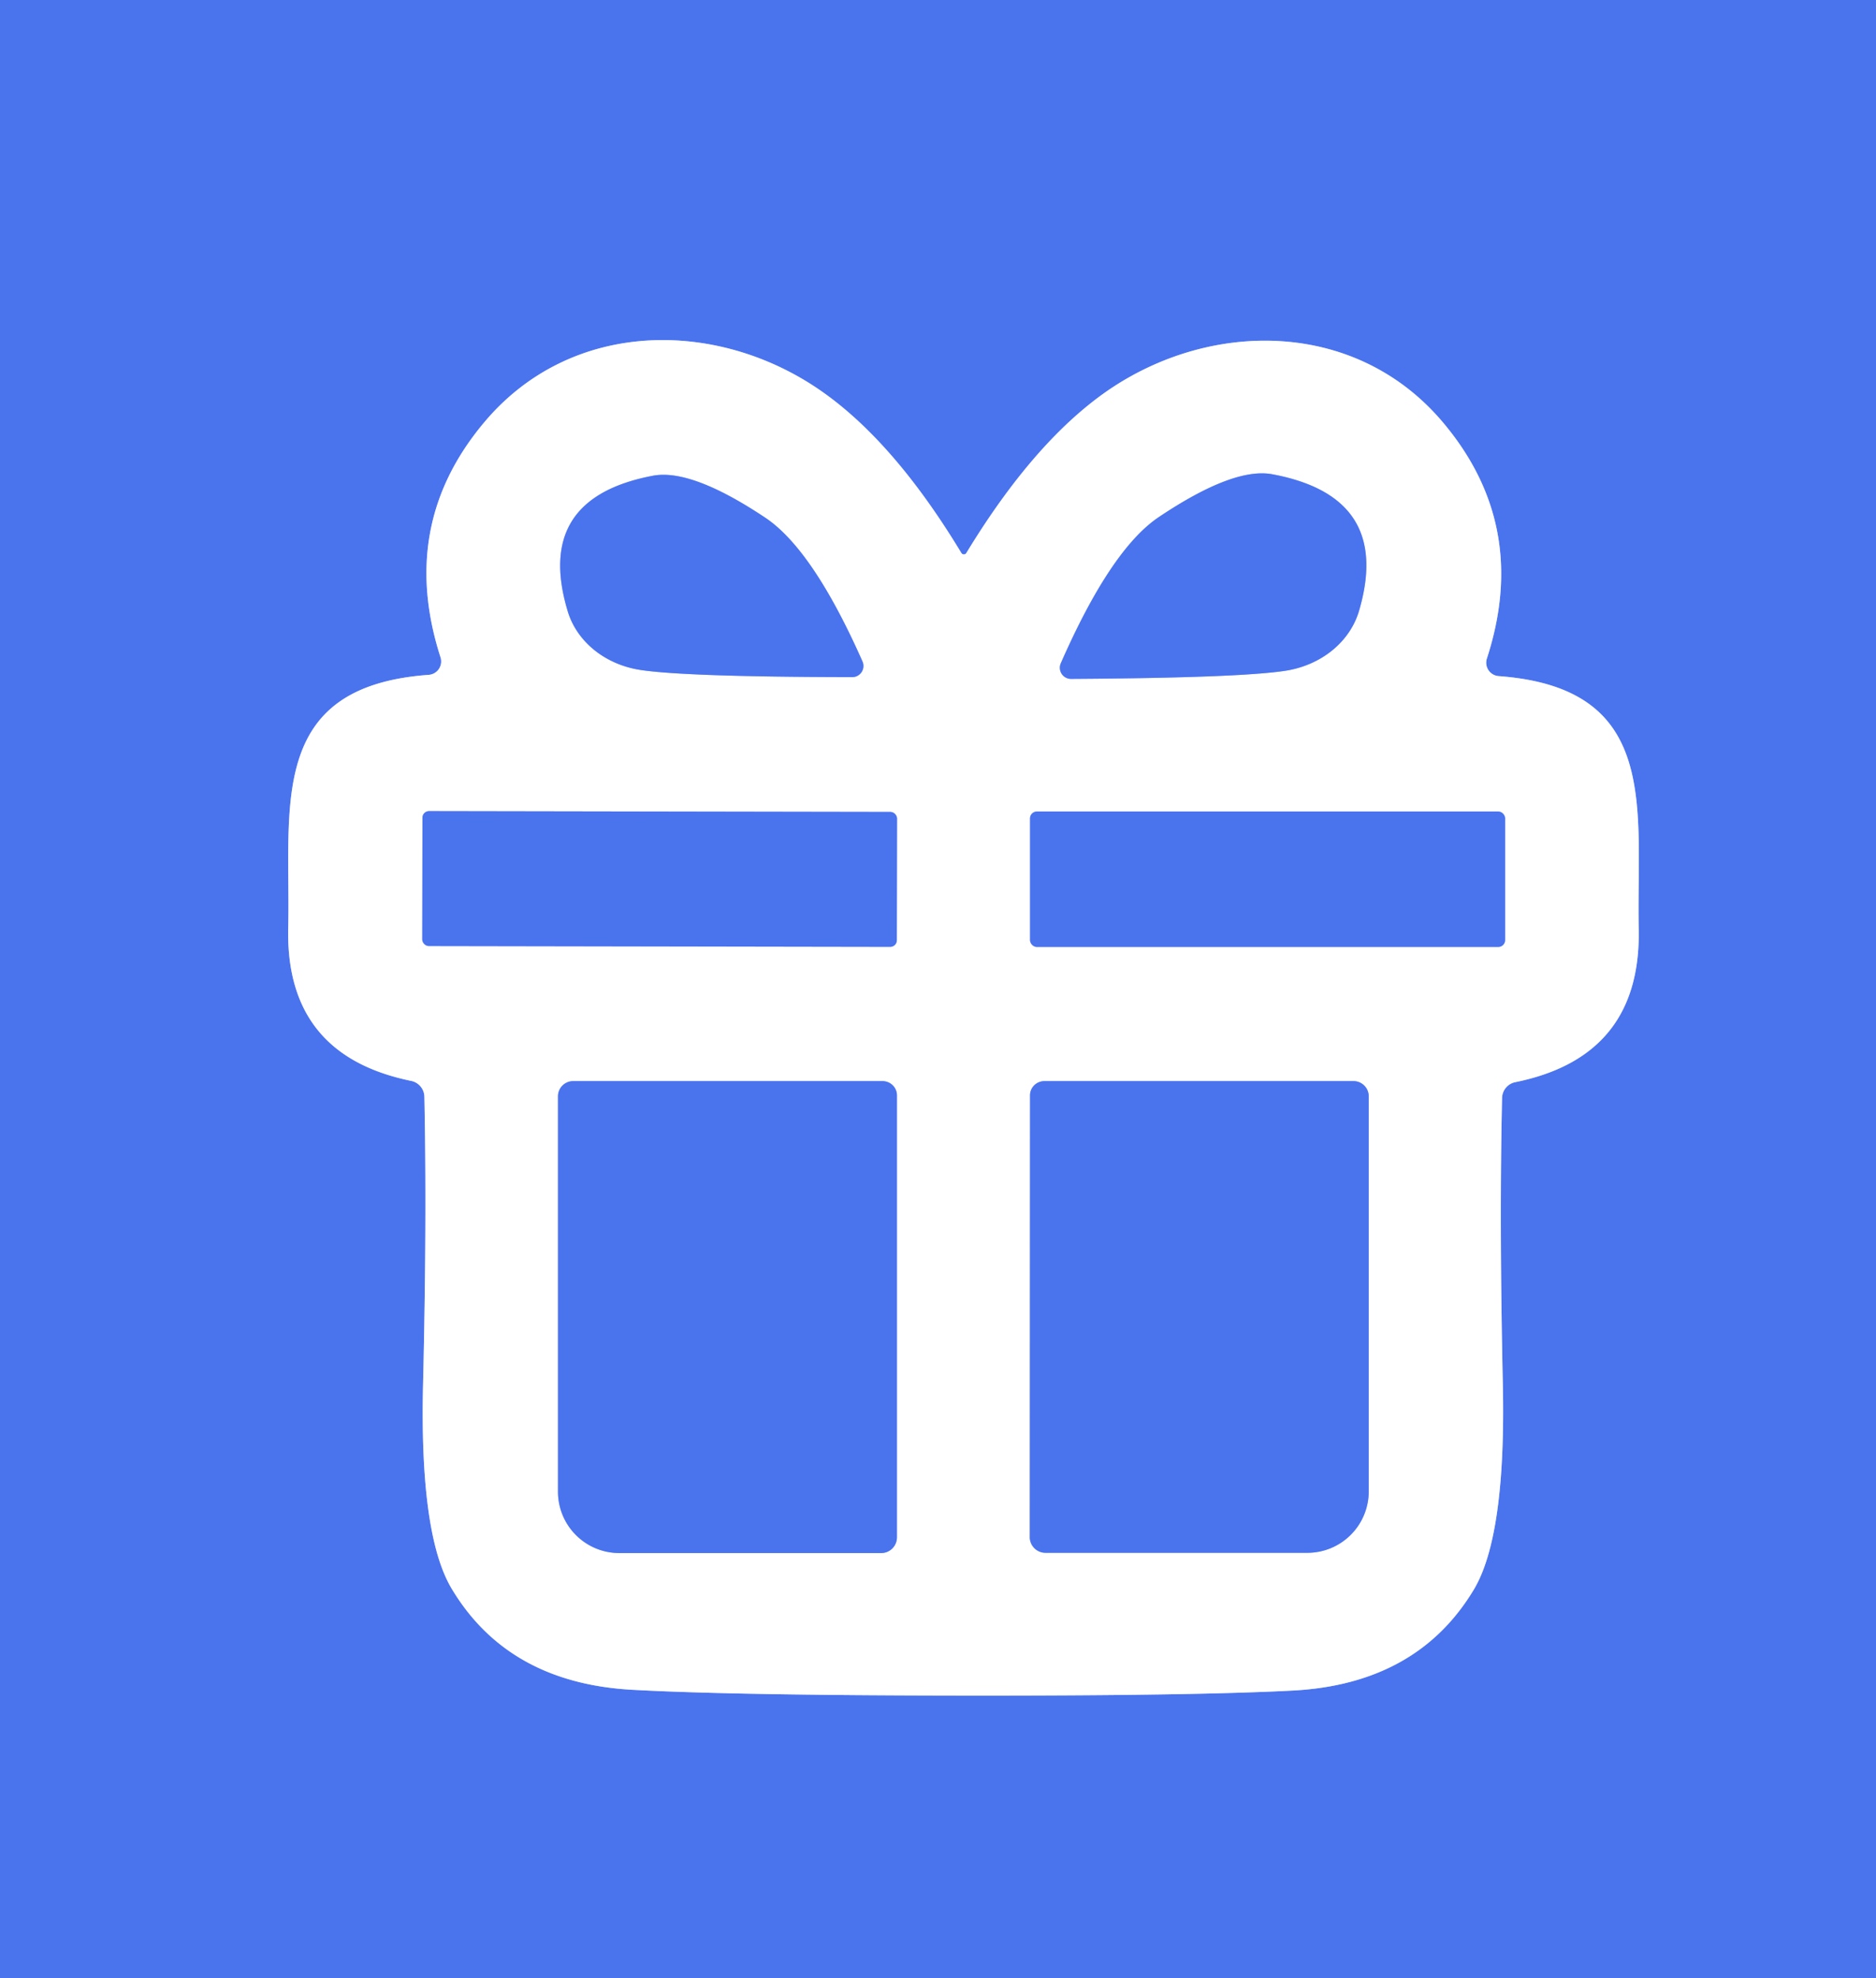
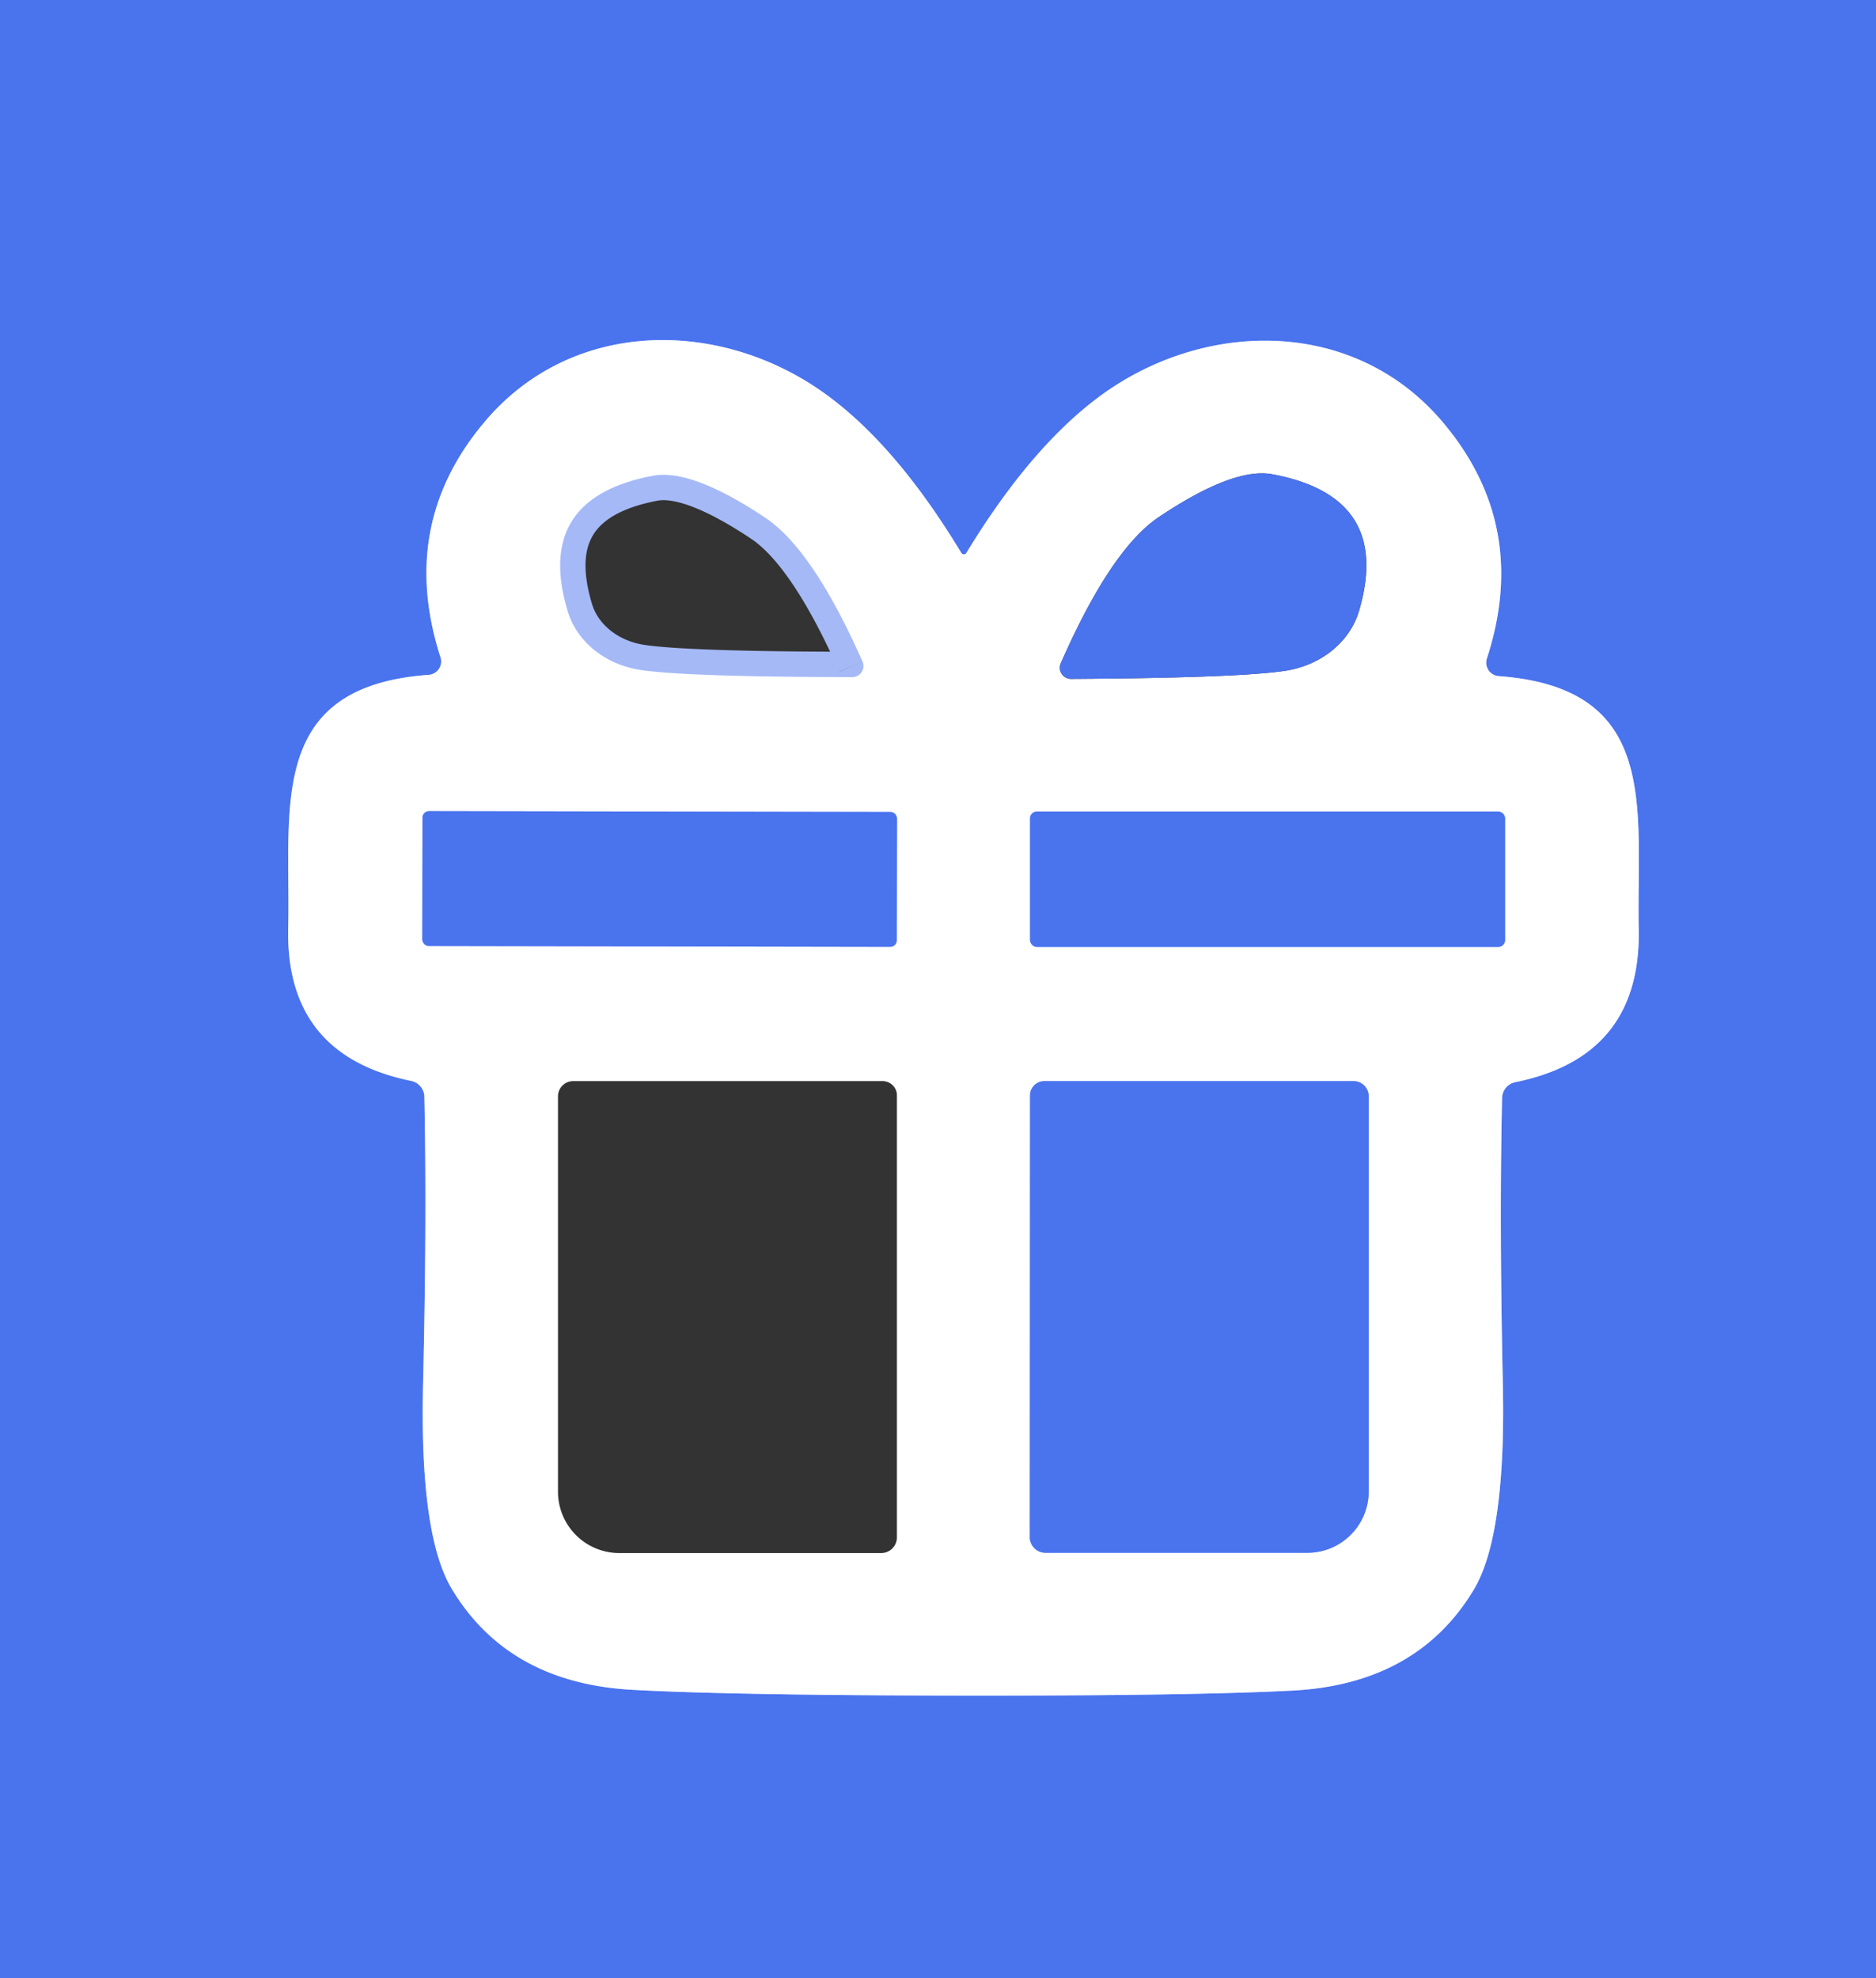
<svg xmlns="http://www.w3.org/2000/svg" version="1.1" viewBox="0.00 0.00 74.00 78.00">
  <rect x="0.00" y="0.00" width="74.00" height="78.00" fill="#333333" stroke="none" />
  <g stroke-width="2.00" fill="none" stroke-linecap="butt">
    <path stroke="#a5b9f7" vector-effect="non-scaling-stroke" d="   M 37.97 66.86   Q 47.07 66.87 51.03 66.66   Q 55.90 66.39 58.13 62.69   Q 59.41 60.57 59.28 54.56   Q 59.14 48.17 59.25 43.30   A 0.65 0.65 0.0 0 1 59.78 42.67   Q 64.75 41.66 64.64 36.62   C 64.55 31.89 65.53 27.13 59.11 26.66   A 0.53 0.53 0.0 0 1 58.65 25.97   Q 60.34 20.78 56.98 16.73   C 53.55 12.58 47.75 12.58 43.64 15.44   Q 40.78 17.44 38.14 21.77   A 0.16 0.04 -65.1 0 1 38.07 21.85   Q 38.05 21.86 38.02 21.86   Q 37.99 21.86 37.97 21.85   A 0.16 0.04 65.2 0 1 37.90 21.77   Q 35.27 17.43 32.41 15.43   C 28.31 12.56 22.51 12.55 19.07 16.69   Q 15.70 20.73 17.38 25.93   A 0.53 0.53 0.0 0 1 16.92 26.61   C 10.50 27.07 11.47 31.83 11.37 36.56   Q 11.24 41.60 16.21 42.62   A 0.65 0.65 0.0 0 1 16.74 43.25   Q 16.84 48.12 16.69 54.51   Q 16.54 60.52 17.82 62.65   Q 20.04 66.35 24.91 66.63   Q 28.86 66.85 37.97 66.86" />
    <path stroke="#a5b9f7" vector-effect="non-scaling-stroke" d="   M 34.02 26.08   Q 32.06 21.66 30.18 20.41   Q 27.27 18.47 25.75 18.76   Q 21.06 19.65 22.39 24.09   A 3.65 3.22 -2.6 0 0 25.28 26.42   Q 27.09 26.69 33.62 26.70   A 0.44 0.44 0.0 0 0 34.02 26.08" />
-     <path stroke="#a5b9f7" vector-effect="non-scaling-stroke" d="   M 41.85 26.14   A 0.44 0.44 0.0 0 0 42.26 26.77   Q 48.87 26.73 50.70 26.45   A 3.69 3.26 2.3 0 0 53.61 24.08   Q 54.93 19.58 50.18 18.70   Q 48.65 18.42 45.71 20.39   Q 43.82 21.66 41.85 26.14" />
    <path stroke="#a5b9f7" vector-effect="non-scaling-stroke" d="   M 35.384 32.276   A 0.26 0.26 0.0 0 0 35.125 32.016   L 16.925 31.984   A 0.26 0.26 0.0 0 0 16.664 32.244   L 16.656 37.044   A 0.26 0.26 0.0 0 0 16.915 37.304   L 35.115 37.336   A 0.26 0.26 0.0 0 0 35.376 37.076   L 35.384 32.276" />
    <path stroke="#a5b9f7" vector-effect="non-scaling-stroke" d="   M 59.37 32.27   A 0.27 0.27 0.0 0 0 59.10 32.00   L 40.90 32.00   A 0.27 0.27 0.0 0 0 40.63 32.27   L 40.63 37.07   A 0.27 0.27 0.0 0 0 40.90 37.34   L 59.10 37.34   A 0.27 0.27 0.0 0 0 59.37 37.07   L 59.37 32.27" />
-     <path stroke="#a5b9f7" vector-effect="non-scaling-stroke" d="   M 35.38 60.62   L 35.38 43.19   A 0.57 0.56 -0.0 0 0 34.81 42.63   L 22.61 42.63   A 0.60 0.60 0.0 0 0 22.01 43.23   L 22.01 58.82   A 2.42 2.42 0.0 0 0 24.43 61.24   L 34.76 61.24   A 0.62 0.62 0.0 0 0 35.38 60.62" />
    <path stroke="#a5b9f7" vector-effect="non-scaling-stroke" d="   M 40.62 60.61   A 0.62 0.62 0.0 0 0 41.24 61.23   L 51.57 61.23   A 2.42 2.42 0.0 0 0 53.99 58.82   L 53.99 43.23   A 0.60 0.60 0.0 0 0 53.39 42.63   L 41.20 42.63   A 0.57 0.56 0.0 0 0 40.63 43.19   L 40.62 60.61" />
  </g>
  <path fill="#4a73ee" d="   M 74.00 0.00   L 74.00 78.00   L 0.00 78.00   L 0.00 0.00   L 74.00 0.00   Z   M 37.97 66.86   Q 47.07 66.87 51.03 66.66   Q 55.90 66.39 58.13 62.69   Q 59.41 60.57 59.28 54.56   Q 59.14 48.17 59.25 43.30   A 0.65 0.65 0.0 0 1 59.78 42.67   Q 64.75 41.66 64.64 36.62   C 64.55 31.89 65.53 27.13 59.11 26.66   A 0.53 0.53 0.0 0 1 58.65 25.97   Q 60.34 20.78 56.98 16.73   C 53.55 12.58 47.75 12.58 43.64 15.44   Q 40.78 17.44 38.14 21.77   A 0.16 0.04 -65.1 0 1 38.07 21.85   Q 38.05 21.86 38.02 21.86   Q 37.99 21.86 37.97 21.85   A 0.16 0.04 65.2 0 1 37.90 21.77   Q 35.27 17.43 32.41 15.43   C 28.31 12.56 22.51 12.55 19.07 16.69   Q 15.70 20.73 17.38 25.93   A 0.53 0.53 0.0 0 1 16.92 26.61   C 10.50 27.07 11.47 31.83 11.37 36.56   Q 11.24 41.60 16.21 42.62   A 0.65 0.65 0.0 0 1 16.74 43.25   Q 16.84 48.12 16.69 54.51   Q 16.54 60.52 17.82 62.65   Q 20.04 66.35 24.91 66.63   Q 28.86 66.85 37.97 66.86   Z" />
  <path fill="#ffffff" d="   M 38.02 21.86   Q 38.05 21.86 38.07 21.85   A 0.16 0.04 -65.1 0 0 38.14 21.77   Q 40.78 17.44 43.64 15.44   C 47.75 12.58 53.55 12.58 56.98 16.73   Q 60.34 20.78 58.65 25.97   A 0.53 0.53 0.0 0 0 59.11 26.66   C 65.53 27.13 64.55 31.89 64.64 36.62   Q 64.75 41.66 59.78 42.67   A 0.65 0.65 0.0 0 0 59.25 43.30   Q 59.14 48.17 59.28 54.56   Q 59.41 60.57 58.13 62.69   Q 55.90 66.39 51.03 66.66   Q 47.07 66.87 37.97 66.86   Q 28.86 66.85 24.91 66.63   Q 20.04 66.35 17.82 62.65   Q 16.54 60.52 16.69 54.51   Q 16.84 48.12 16.74 43.25   A 0.65 0.65 0.0 0 0 16.21 42.62   Q 11.24 41.60 11.37 36.56   C 11.47 31.83 10.50 27.07 16.92 26.61   A 0.53 0.53 0.0 0 0 17.38 25.93   Q 15.70 20.73 19.07 16.69   C 22.51 12.55 28.31 12.56 32.41 15.43   Q 35.27 17.43 37.90 21.77   A 0.16 0.04 65.2 0 0 37.97 21.85   Q 37.99 21.86 38.02 21.86   Z   M 34.02 26.08   Q 32.06 21.66 30.18 20.41   Q 27.27 18.47 25.75 18.76   Q 21.06 19.65 22.39 24.09   A 3.65 3.22 -2.6 0 0 25.28 26.42   Q 27.09 26.69 33.62 26.70   A 0.44 0.44 0.0 0 0 34.02 26.08   Z   M 41.85 26.14   A 0.44 0.44 0.0 0 0 42.26 26.77   Q 48.87 26.73 50.70 26.45   A 3.69 3.26 2.3 0 0 53.61 24.08   Q 54.93 19.58 50.18 18.70   Q 48.65 18.42 45.71 20.39   Q 43.82 21.66 41.85 26.14   Z   M 35.384 32.276   A 0.26 0.26 0.0 0 0 35.125 32.016   L 16.925 31.984   A 0.26 0.26 0.0 0 0 16.664 32.244   L 16.656 37.044   A 0.26 0.26 0.0 0 0 16.915 37.304   L 35.115 37.336   A 0.26 0.26 0.0 0 0 35.376 37.076   L 35.384 32.276   Z   M 59.37 32.27   A 0.27 0.27 0.0 0 0 59.10 32.00   L 40.90 32.00   A 0.27 0.27 0.0 0 0 40.63 32.27   L 40.63 37.07   A 0.27 0.27 0.0 0 0 40.90 37.34   L 59.10 37.34   A 0.27 0.27 0.0 0 0 59.37 37.07   L 59.37 32.27   Z   M 35.38 60.62   L 35.38 43.19   A 0.57 0.56 -0.0 0 0 34.81 42.63   L 22.61 42.63   A 0.60 0.60 0.0 0 0 22.01 43.23   L 22.01 58.82   A 2.42 2.42 0.0 0 0 24.43 61.24   L 34.76 61.24   A 0.62 0.62 0.0 0 0 35.38 60.62   Z   M 40.62 60.61   A 0.62 0.62 0.0 0 0 41.24 61.23   L 51.57 61.23   A 2.42 2.42 0.0 0 0 53.99 58.82   L 53.99 43.23   A 0.60 0.60 0.0 0 0 53.39 42.63   L 41.20 42.63   A 0.57 0.56 0.0 0 0 40.63 43.19   L 40.62 60.61   Z" />
-   <path fill="#4a73ee" d="   M 33.62 26.70   Q 27.09 26.69 25.28 26.42   A 3.65 3.22 -2.6 0 1 22.39 24.09   Q 21.06 19.65 25.75 18.76   Q 27.27 18.47 30.18 20.41   Q 32.06 21.66 34.02 26.08   A 0.44 0.44 0.0 0 1 33.62 26.70   Z" />
  <path fill="#4a73ee" d="   M 41.85 26.14   Q 43.82 21.66 45.71 20.39   Q 48.65 18.42 50.18 18.70   Q 54.93 19.58 53.61 24.08   A 3.69 3.26 2.3 0 1 50.70 26.45   Q 48.87 26.73 42.26 26.77   A 0.44 0.44 0.0 0 1 41.85 26.14   Z" />
  <rect fill="#4a73ee" x="-9.36" y="-2.66" transform="translate(26.02,34.66) rotate(0.1)" width="18.72" height="5.32" rx="0.26" />
  <rect fill="#4a73ee" x="40.63" y="32.00" width="18.74" height="5.34" rx="0.27" />
-   <path fill="#4a73ee" d="   M 34.76 61.24   L 24.43 61.24   A 2.42 2.42 0.0 0 1 22.01 58.82   L 22.01 43.23   A 0.60 0.60 0.0 0 1 22.61 42.63   L 34.81 42.63   A 0.57 0.56 0.0 0 1 35.38 43.19   L 35.38 60.62   A 0.62 0.62 0.0 0 1 34.76 61.24   Z" />
  <path fill="#4a73ee" d="   M 40.62 60.61   L 40.63 43.19   A 0.57 0.56 0.0 0 1 41.20 42.63   L 53.39 42.63   A 0.60 0.60 0.0 0 1 53.99 43.23   L 53.99 58.82   A 2.42 2.42 0.0 0 1 51.57 61.23   L 41.24 61.23   A 0.62 0.62 0.0 0 1 40.62 60.61   Z" />
</svg>